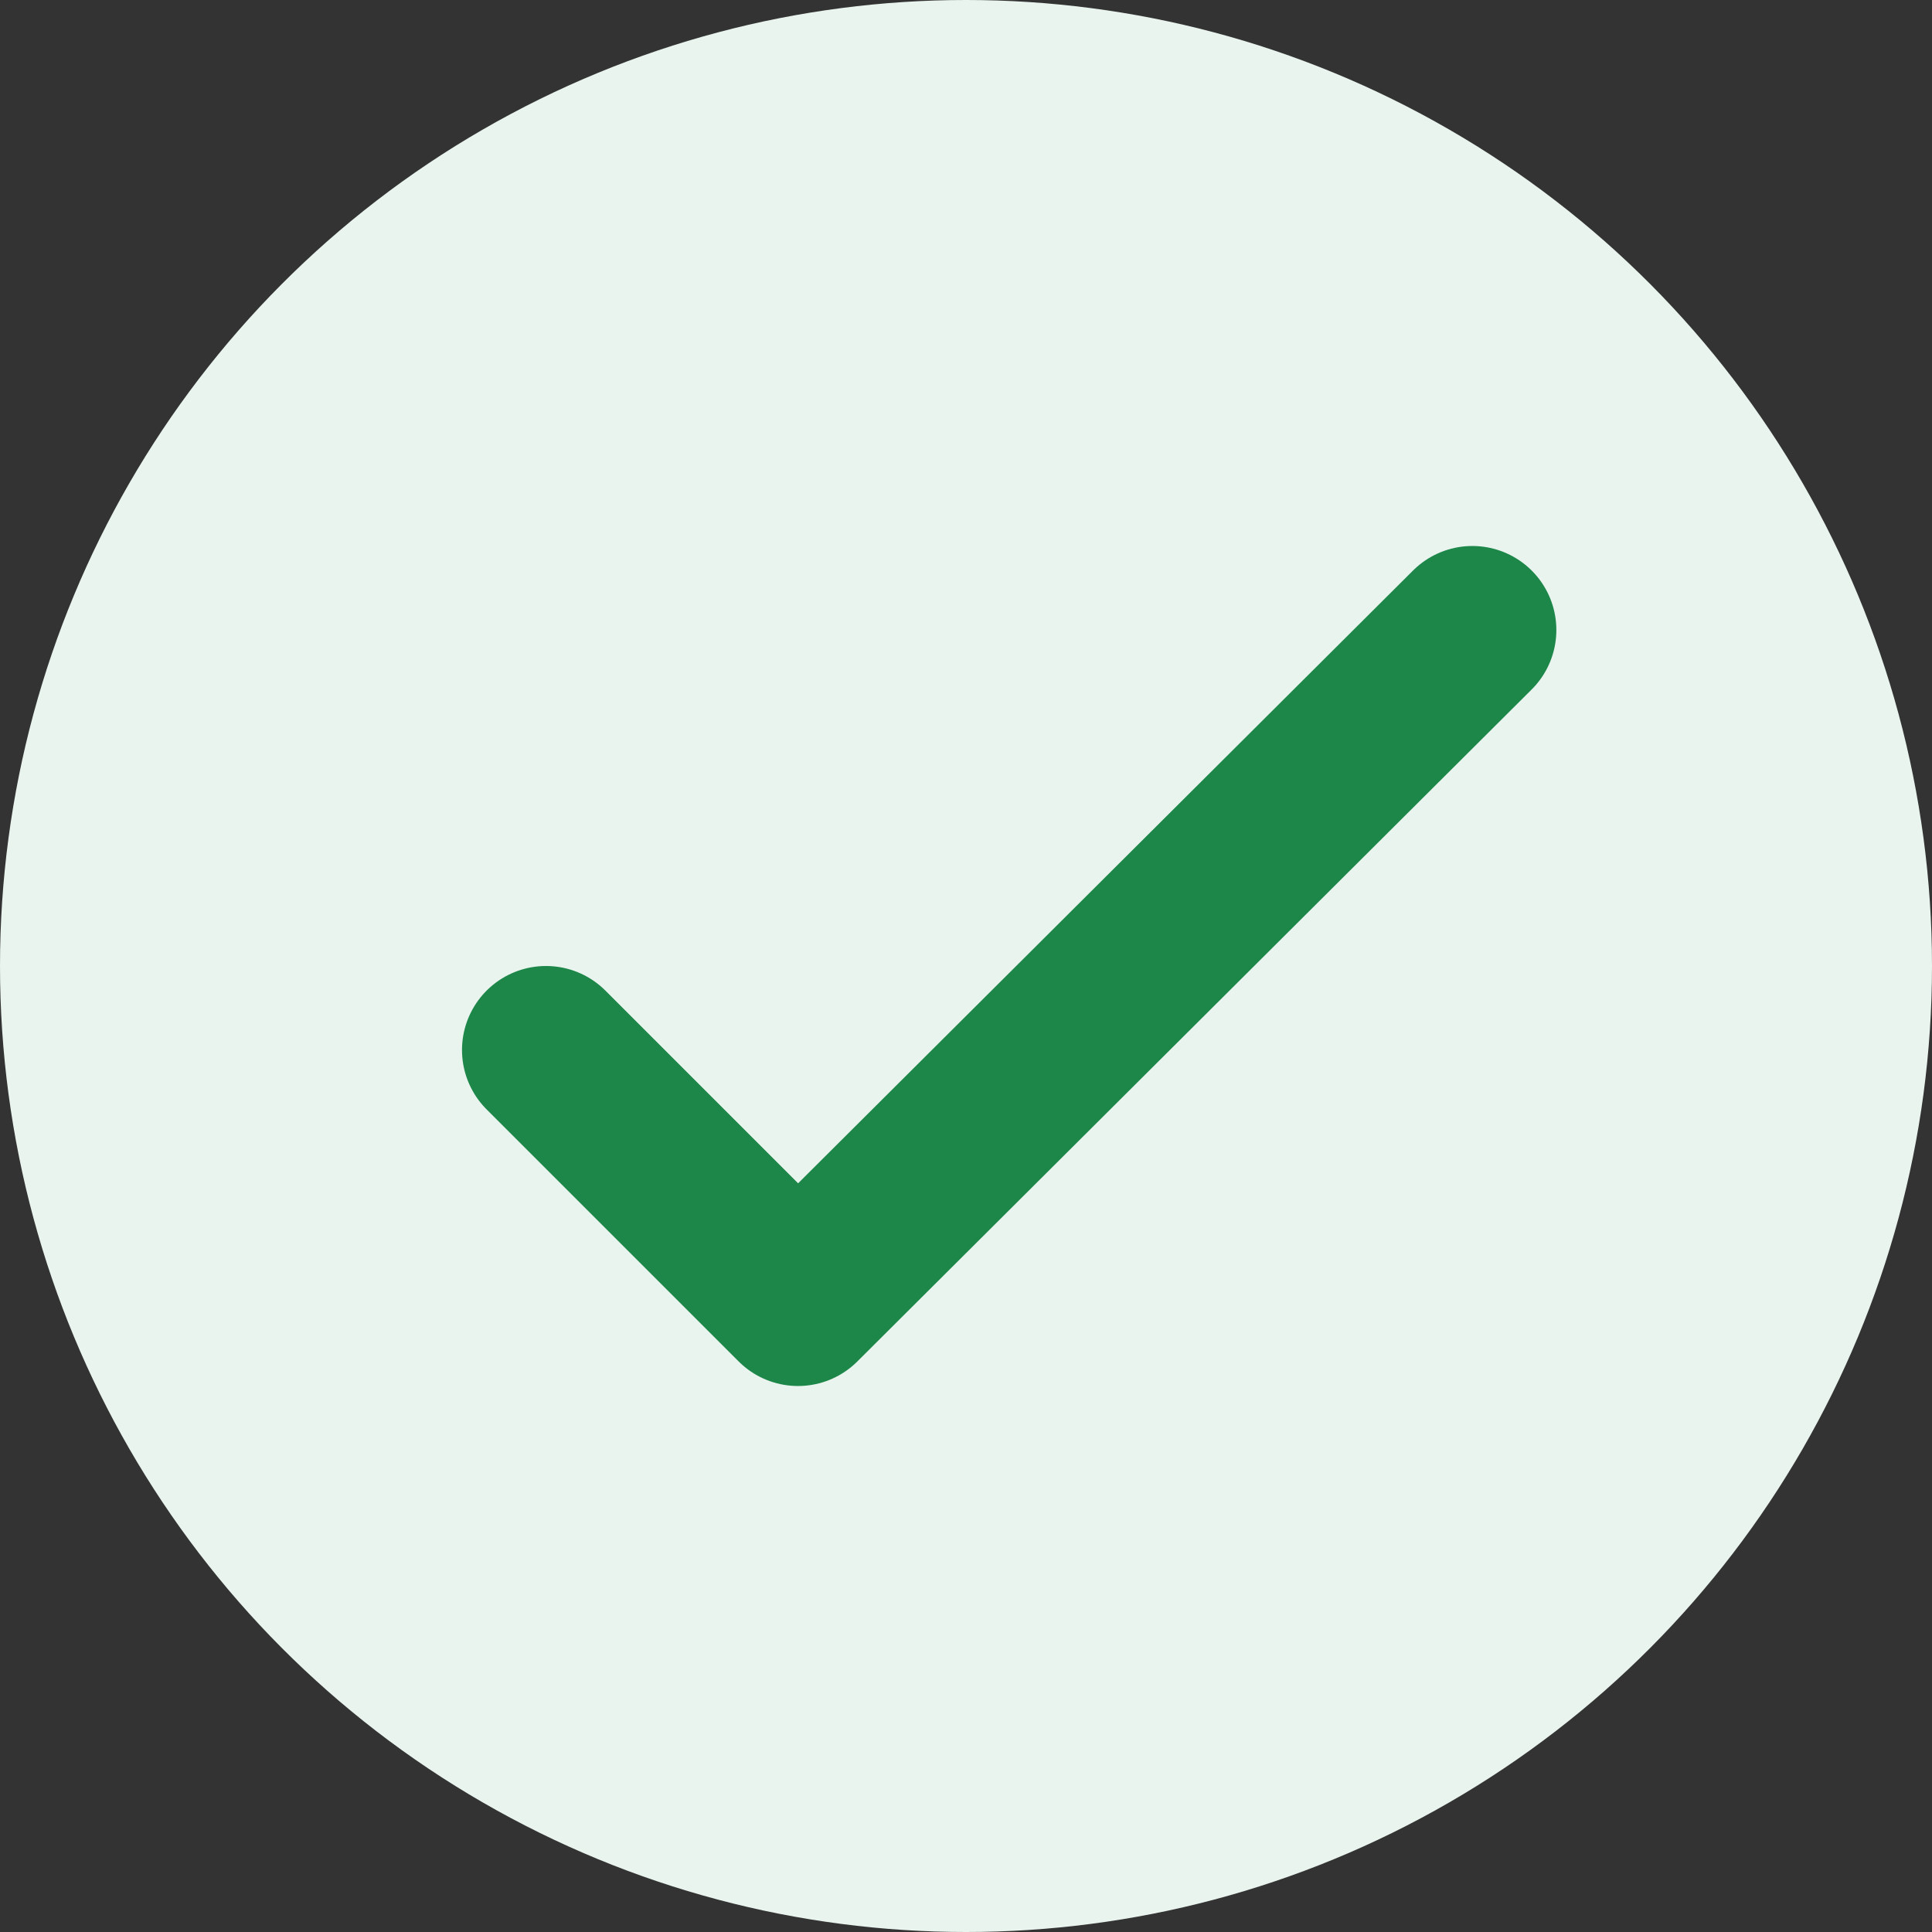
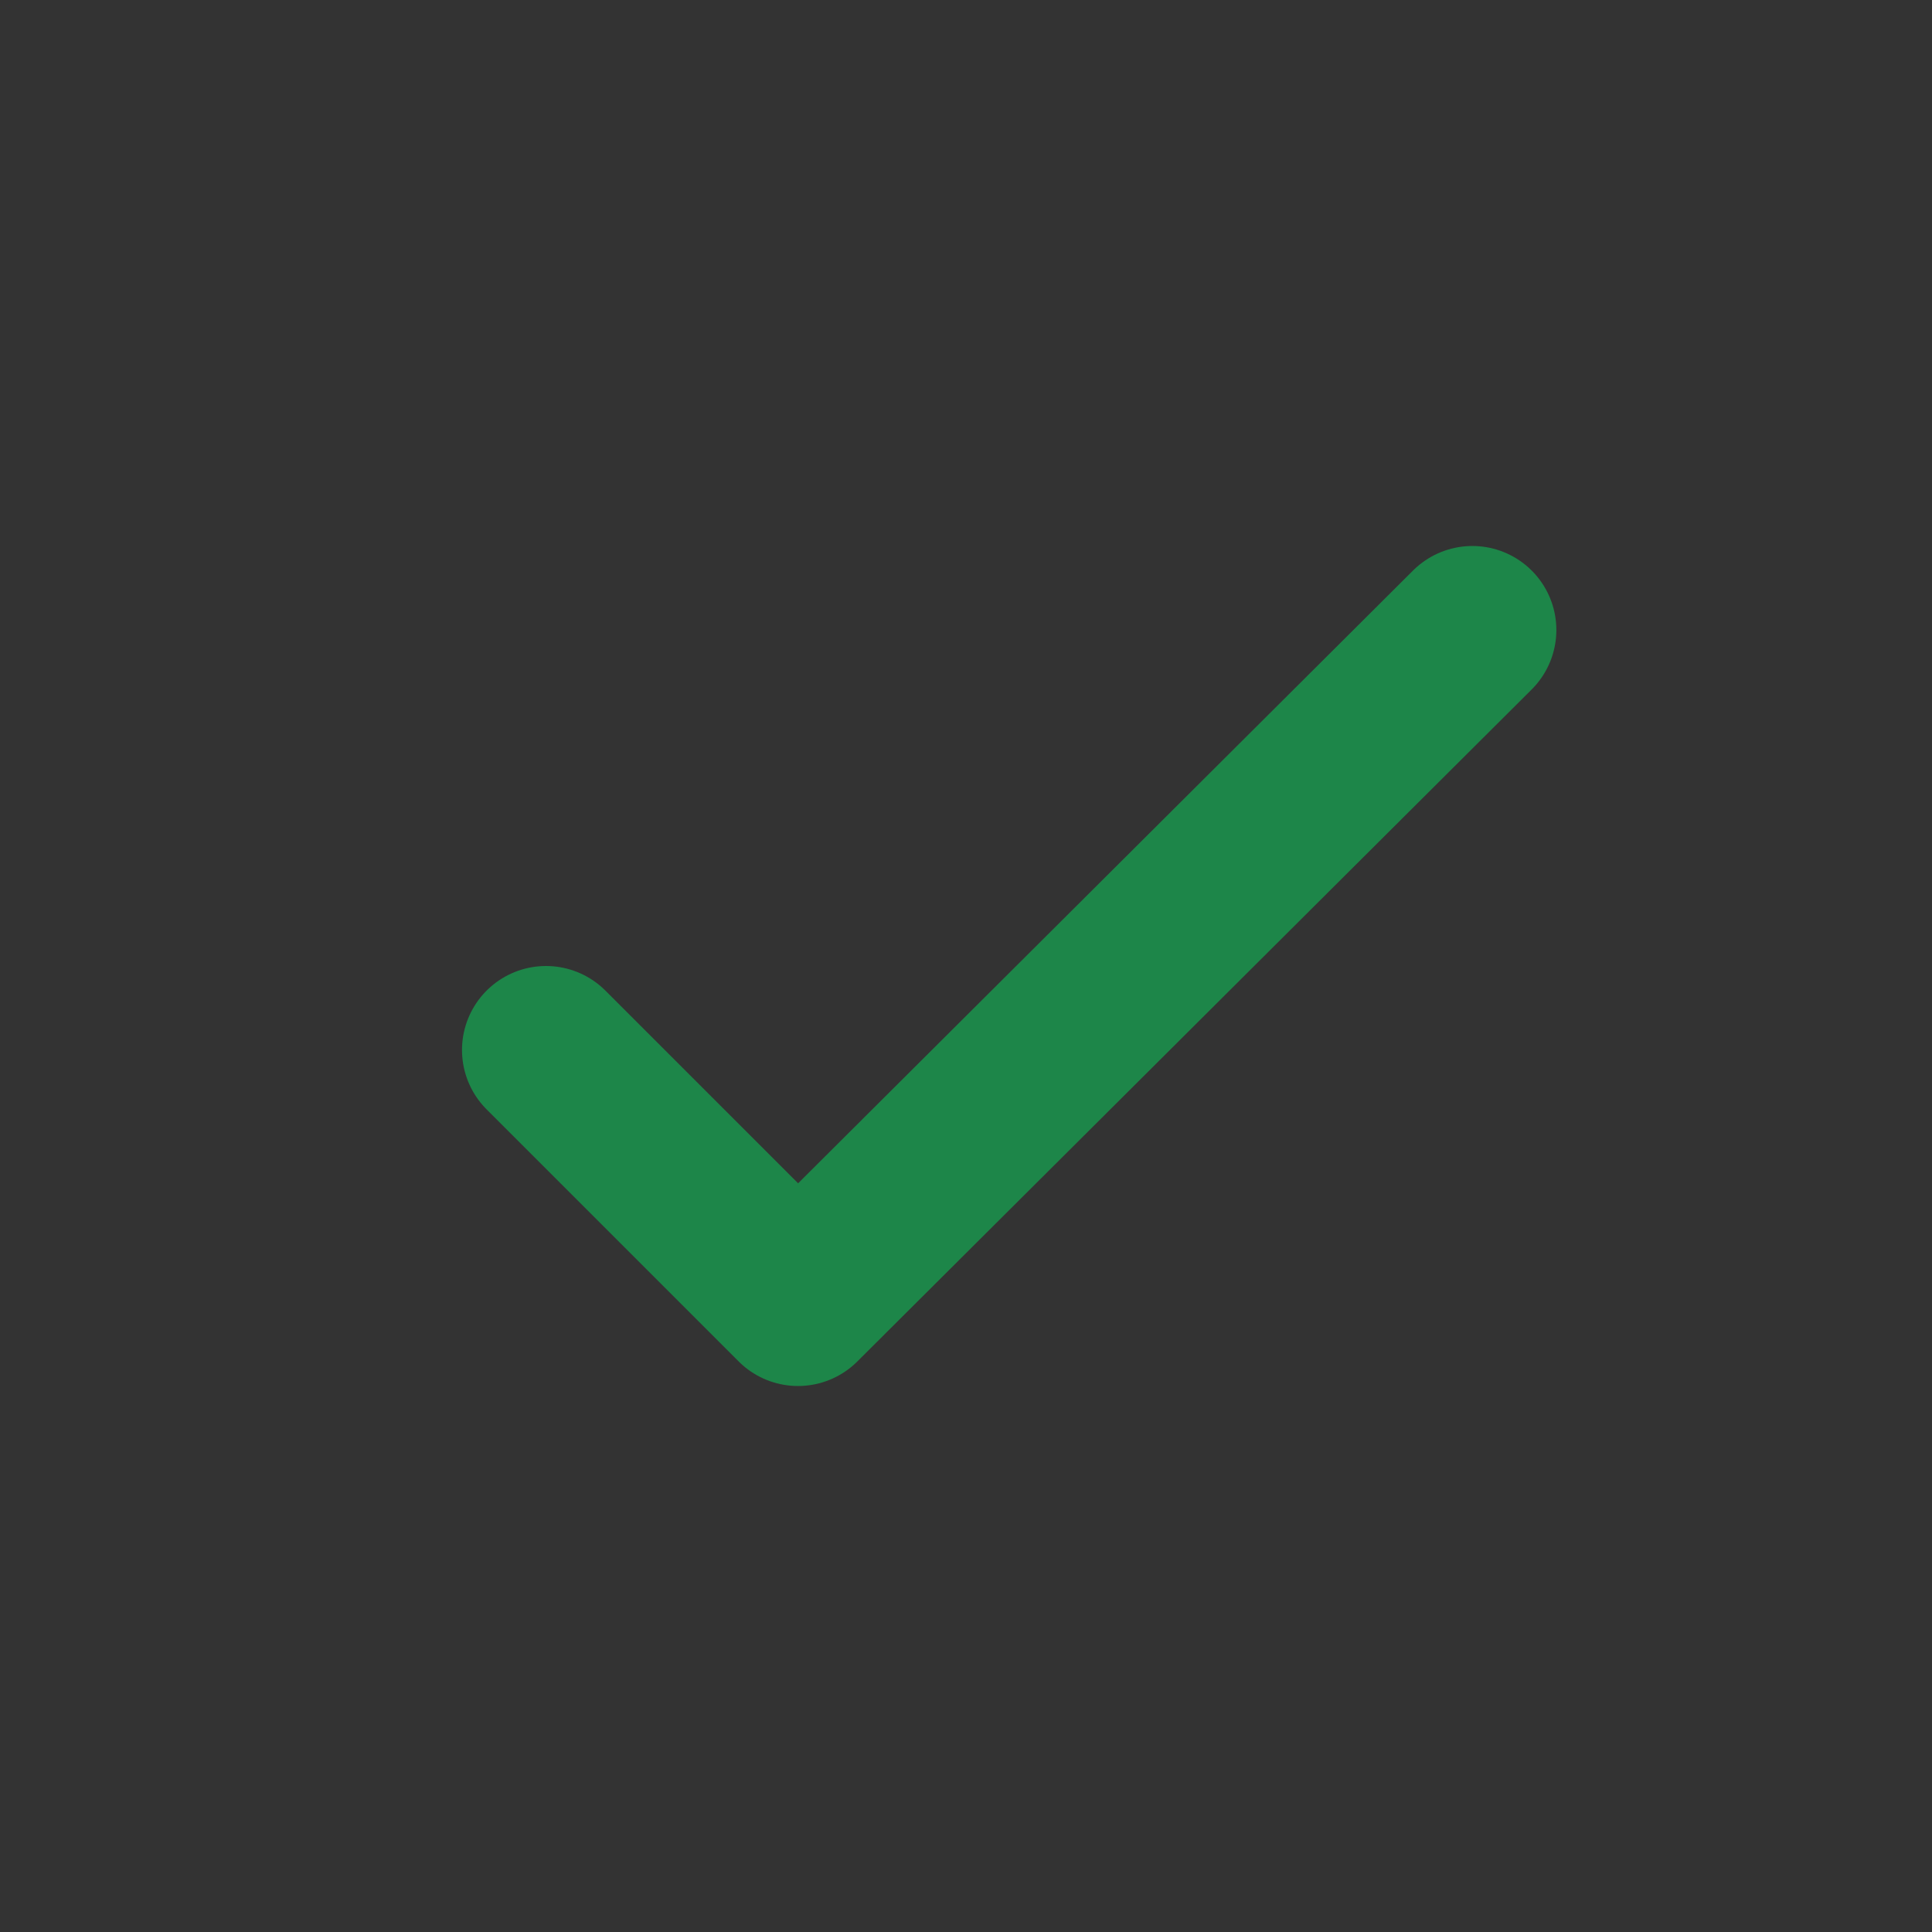
<svg xmlns="http://www.w3.org/2000/svg" width="23" height="23" viewBox="0 0 23 23">
  <rect x="0" y="0" width="23" height="23" fill="#333333" stroke="none" />
  <g id="Group_1344" data-name="Group 1344" transform="translate(-675 -615)">
-     <circle id="Ellipse_21613" data-name="Ellipse 21613" cx="11.5" cy="11.5" r="11.5" transform="translate(675 615)" fill="#e9f4ee" />
    <path id="Check_2_" data-name="Check (2)" d="M.5,5.5l3,3,8.028-8" transform="translate(681 622)" fill="none" stroke="#1d8649" stroke-linecap="round" stroke-linejoin="round" stroke-width="2" />
  </g>
</svg>